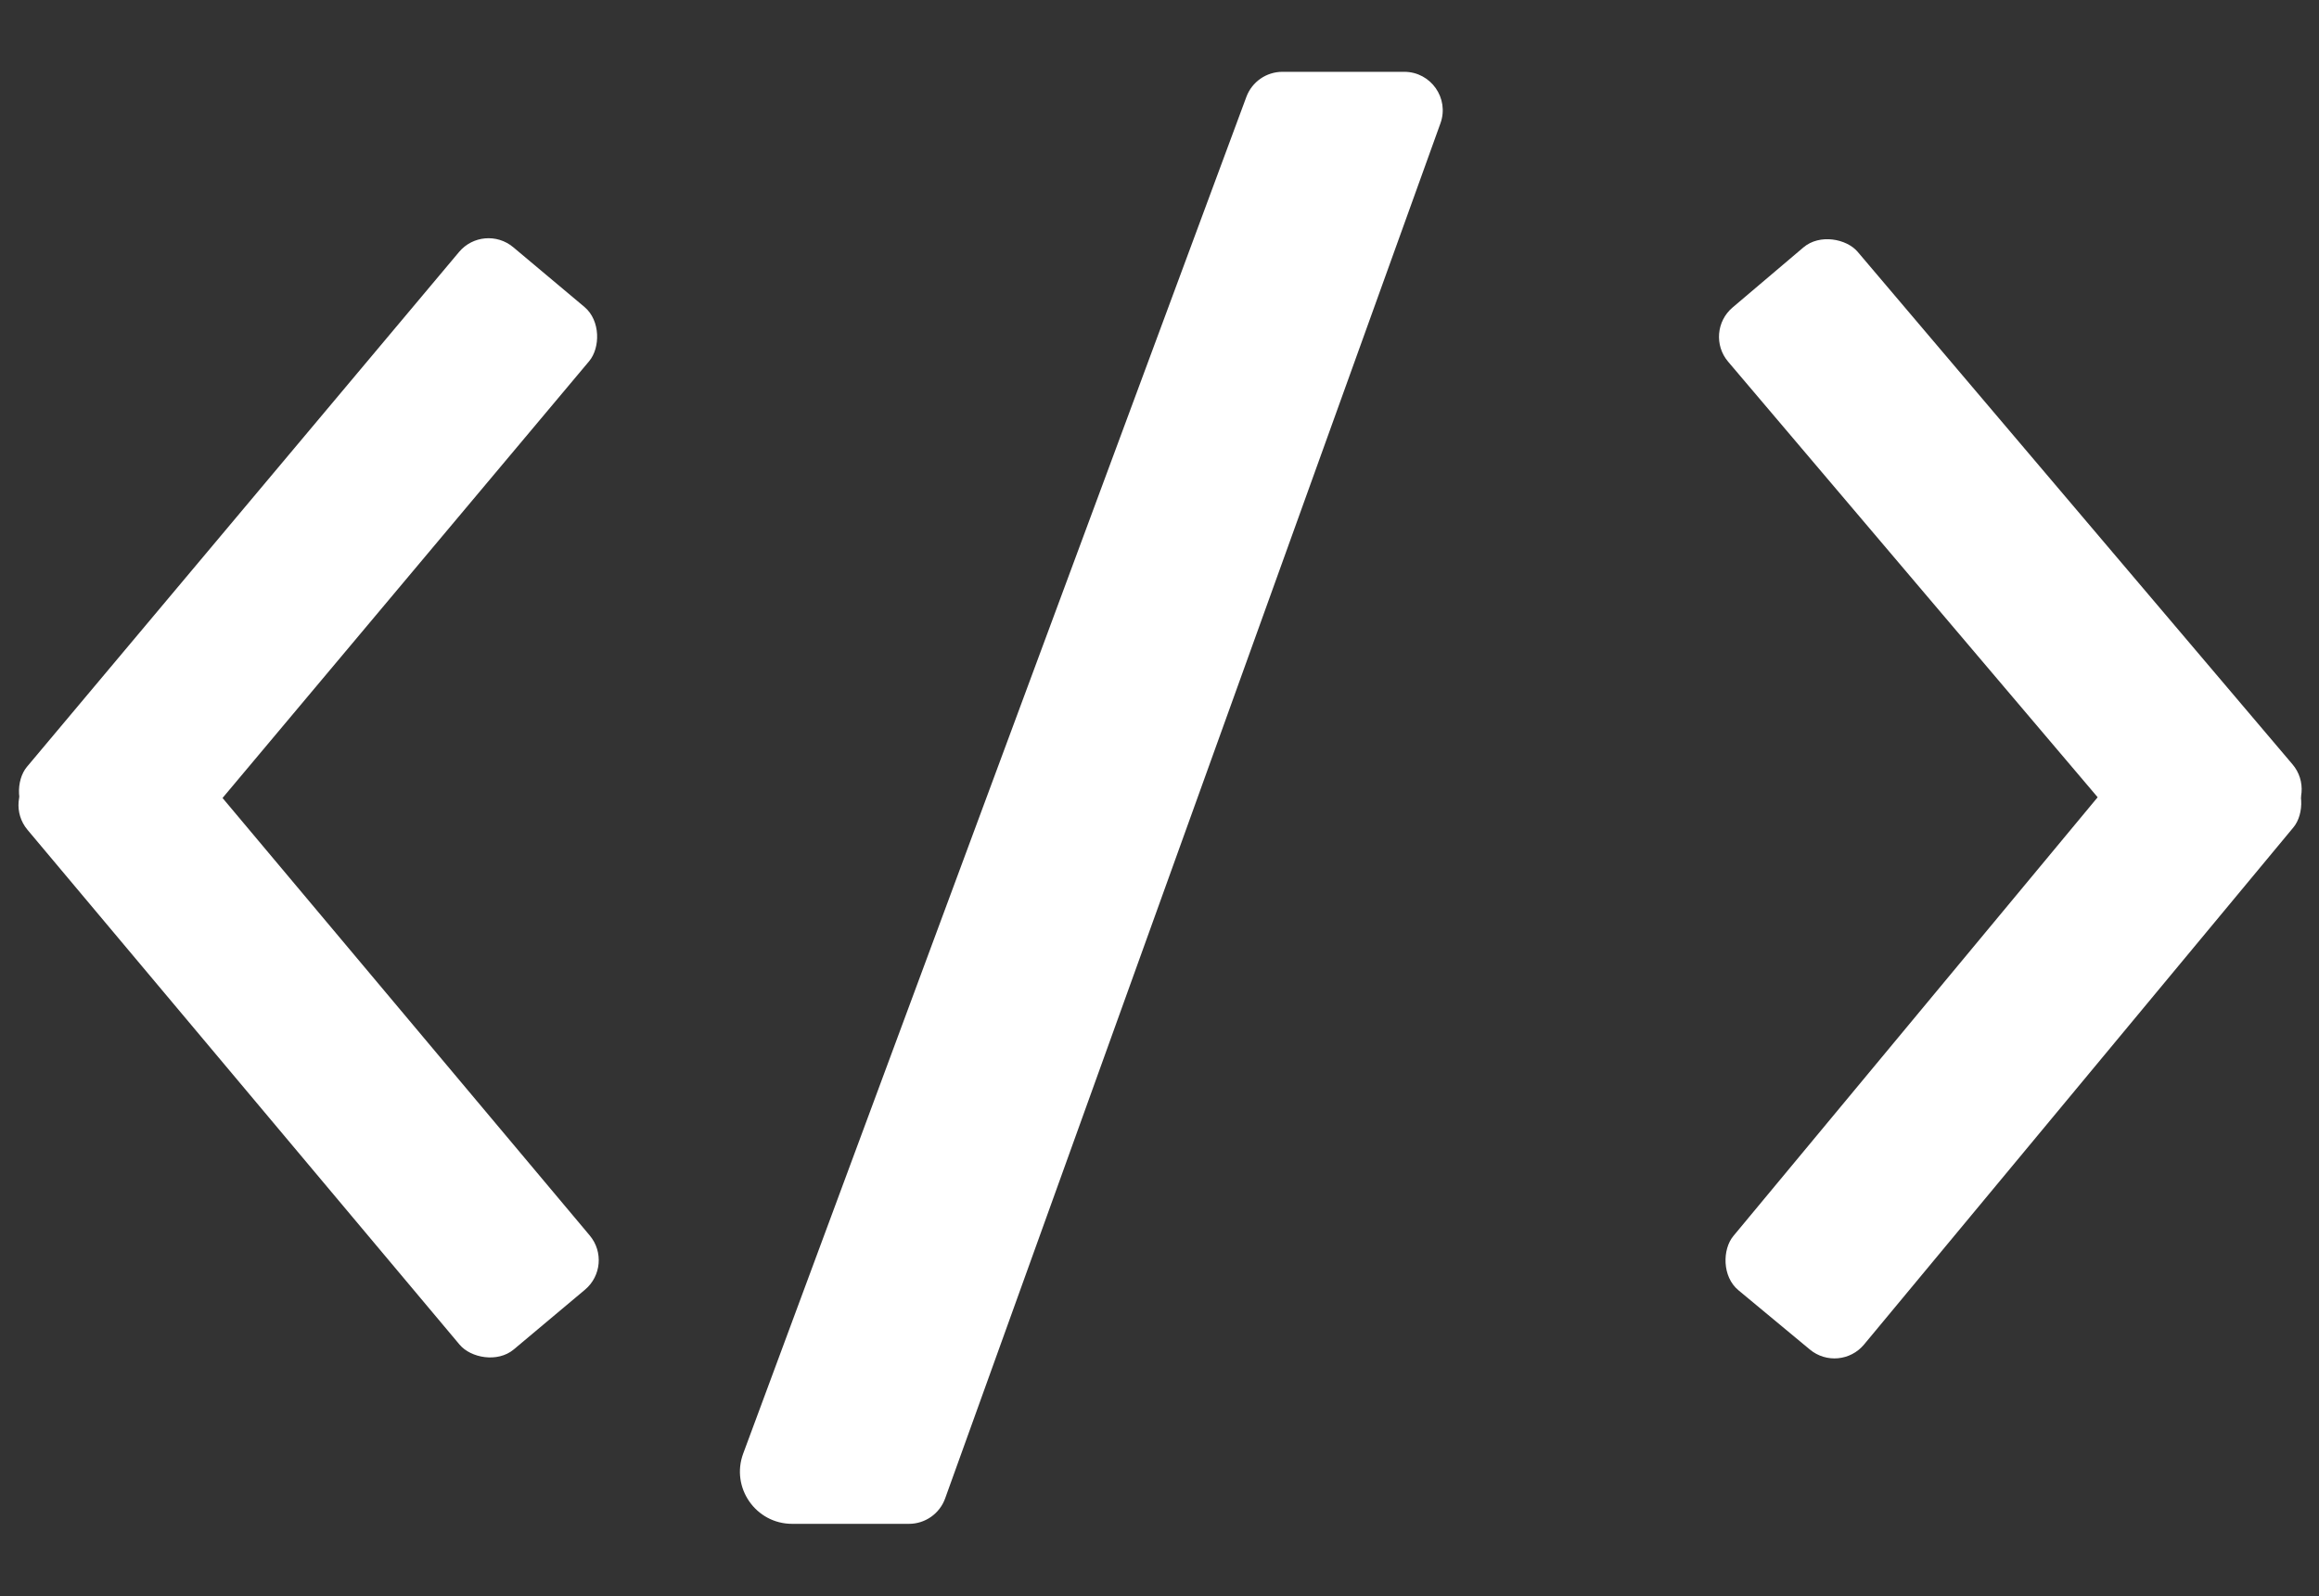
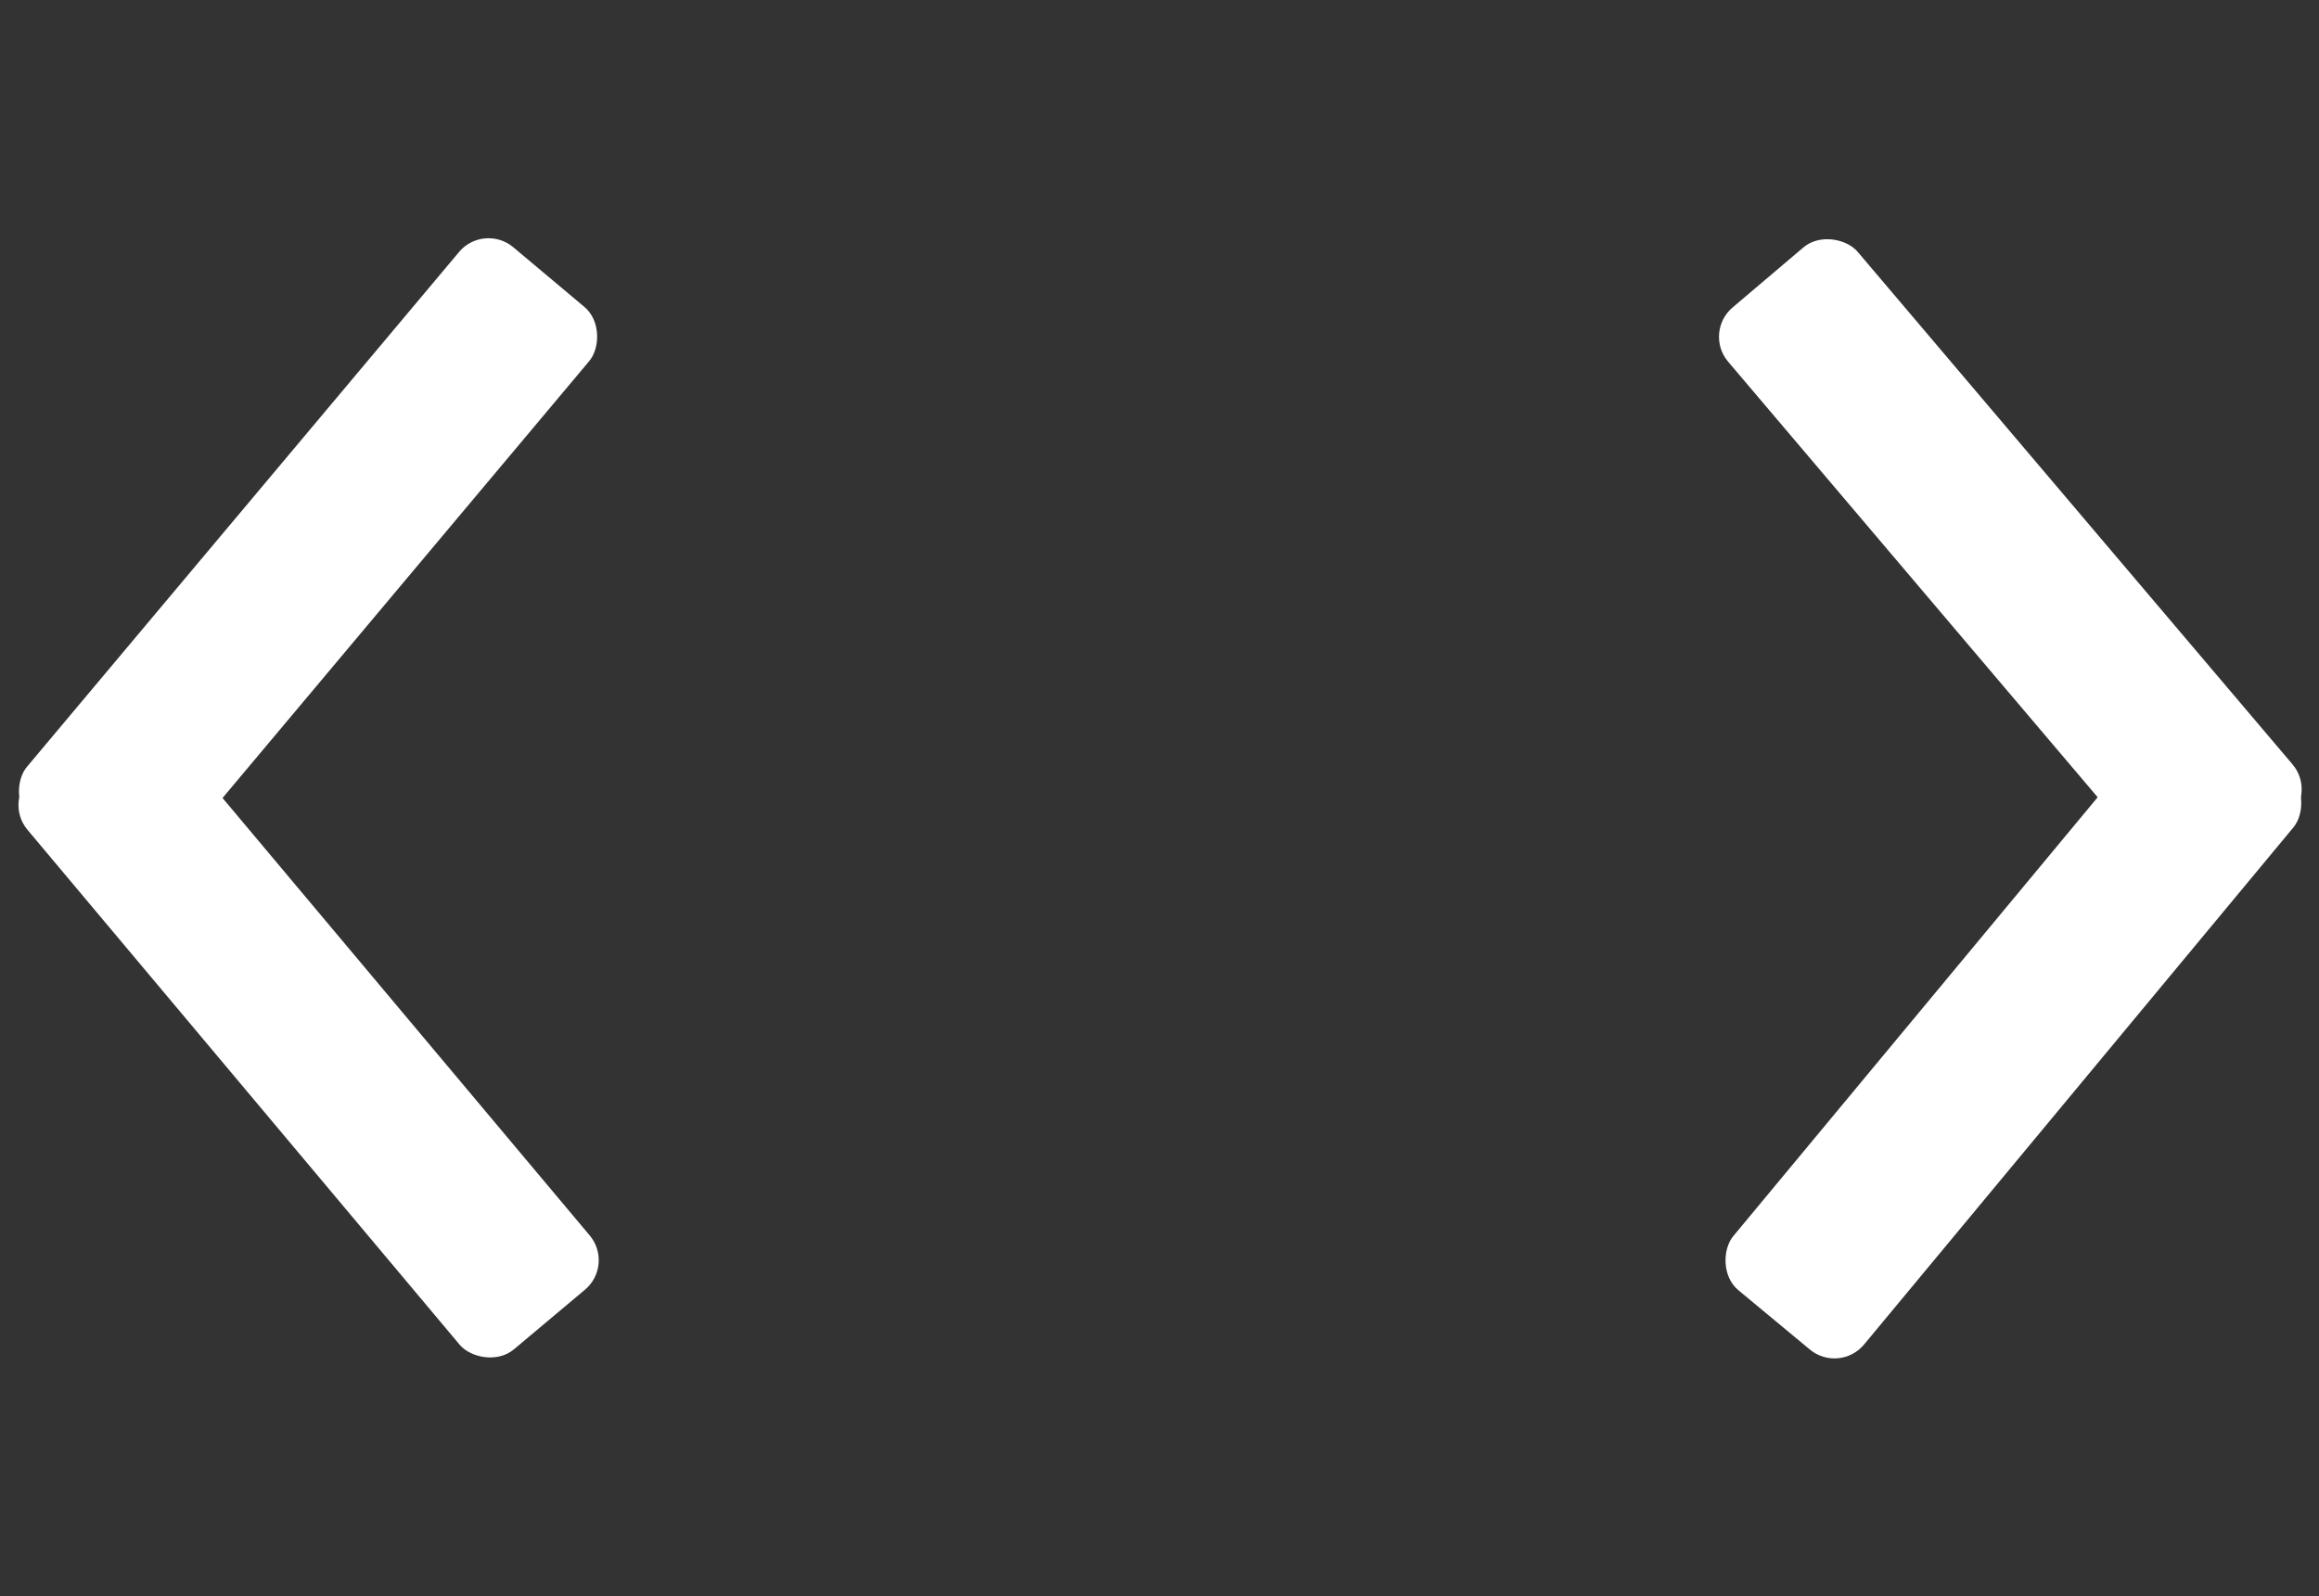
<svg xmlns="http://www.w3.org/2000/svg" width="844" height="581" viewBox="0 0 844 581" fill="none">
  <rect x="0" y="0" width="844" height="581" fill="#333333" stroke="none" />
-   <path d="M453.614 35.278C455.649 29.789 460.886 26.146 466.74 26.146L511.078 26.146C520.775 26.146 527.536 35.765 524.25 44.889L343.983 545.485C341.983 551.039 336.714 554.742 330.811 554.742L288.309 554.742C275.073 554.742 265.893 541.546 270.494 529.136L453.614 35.278Z" fill="white" />
  <rect x="176.073" y="81" width="61.827" height="272.679" rx="14" transform="rotate(40 176.073 81)" fill="white" />
  <rect x="1" y="291.354" width="61.827" height="272.679" rx="14" transform="rotate(-40 1 291.354)" fill="white" />
  <rect x="669.48" y="500.232" width="61.827" height="272.679" rx="14" transform="rotate(-140.305 669.48 500.232)" fill="white" />
  <rect x="843.429" y="288.947" width="61.827" height="272.679" rx="14" transform="rotate(139.695 843.429 288.947)" fill="white" />
</svg>